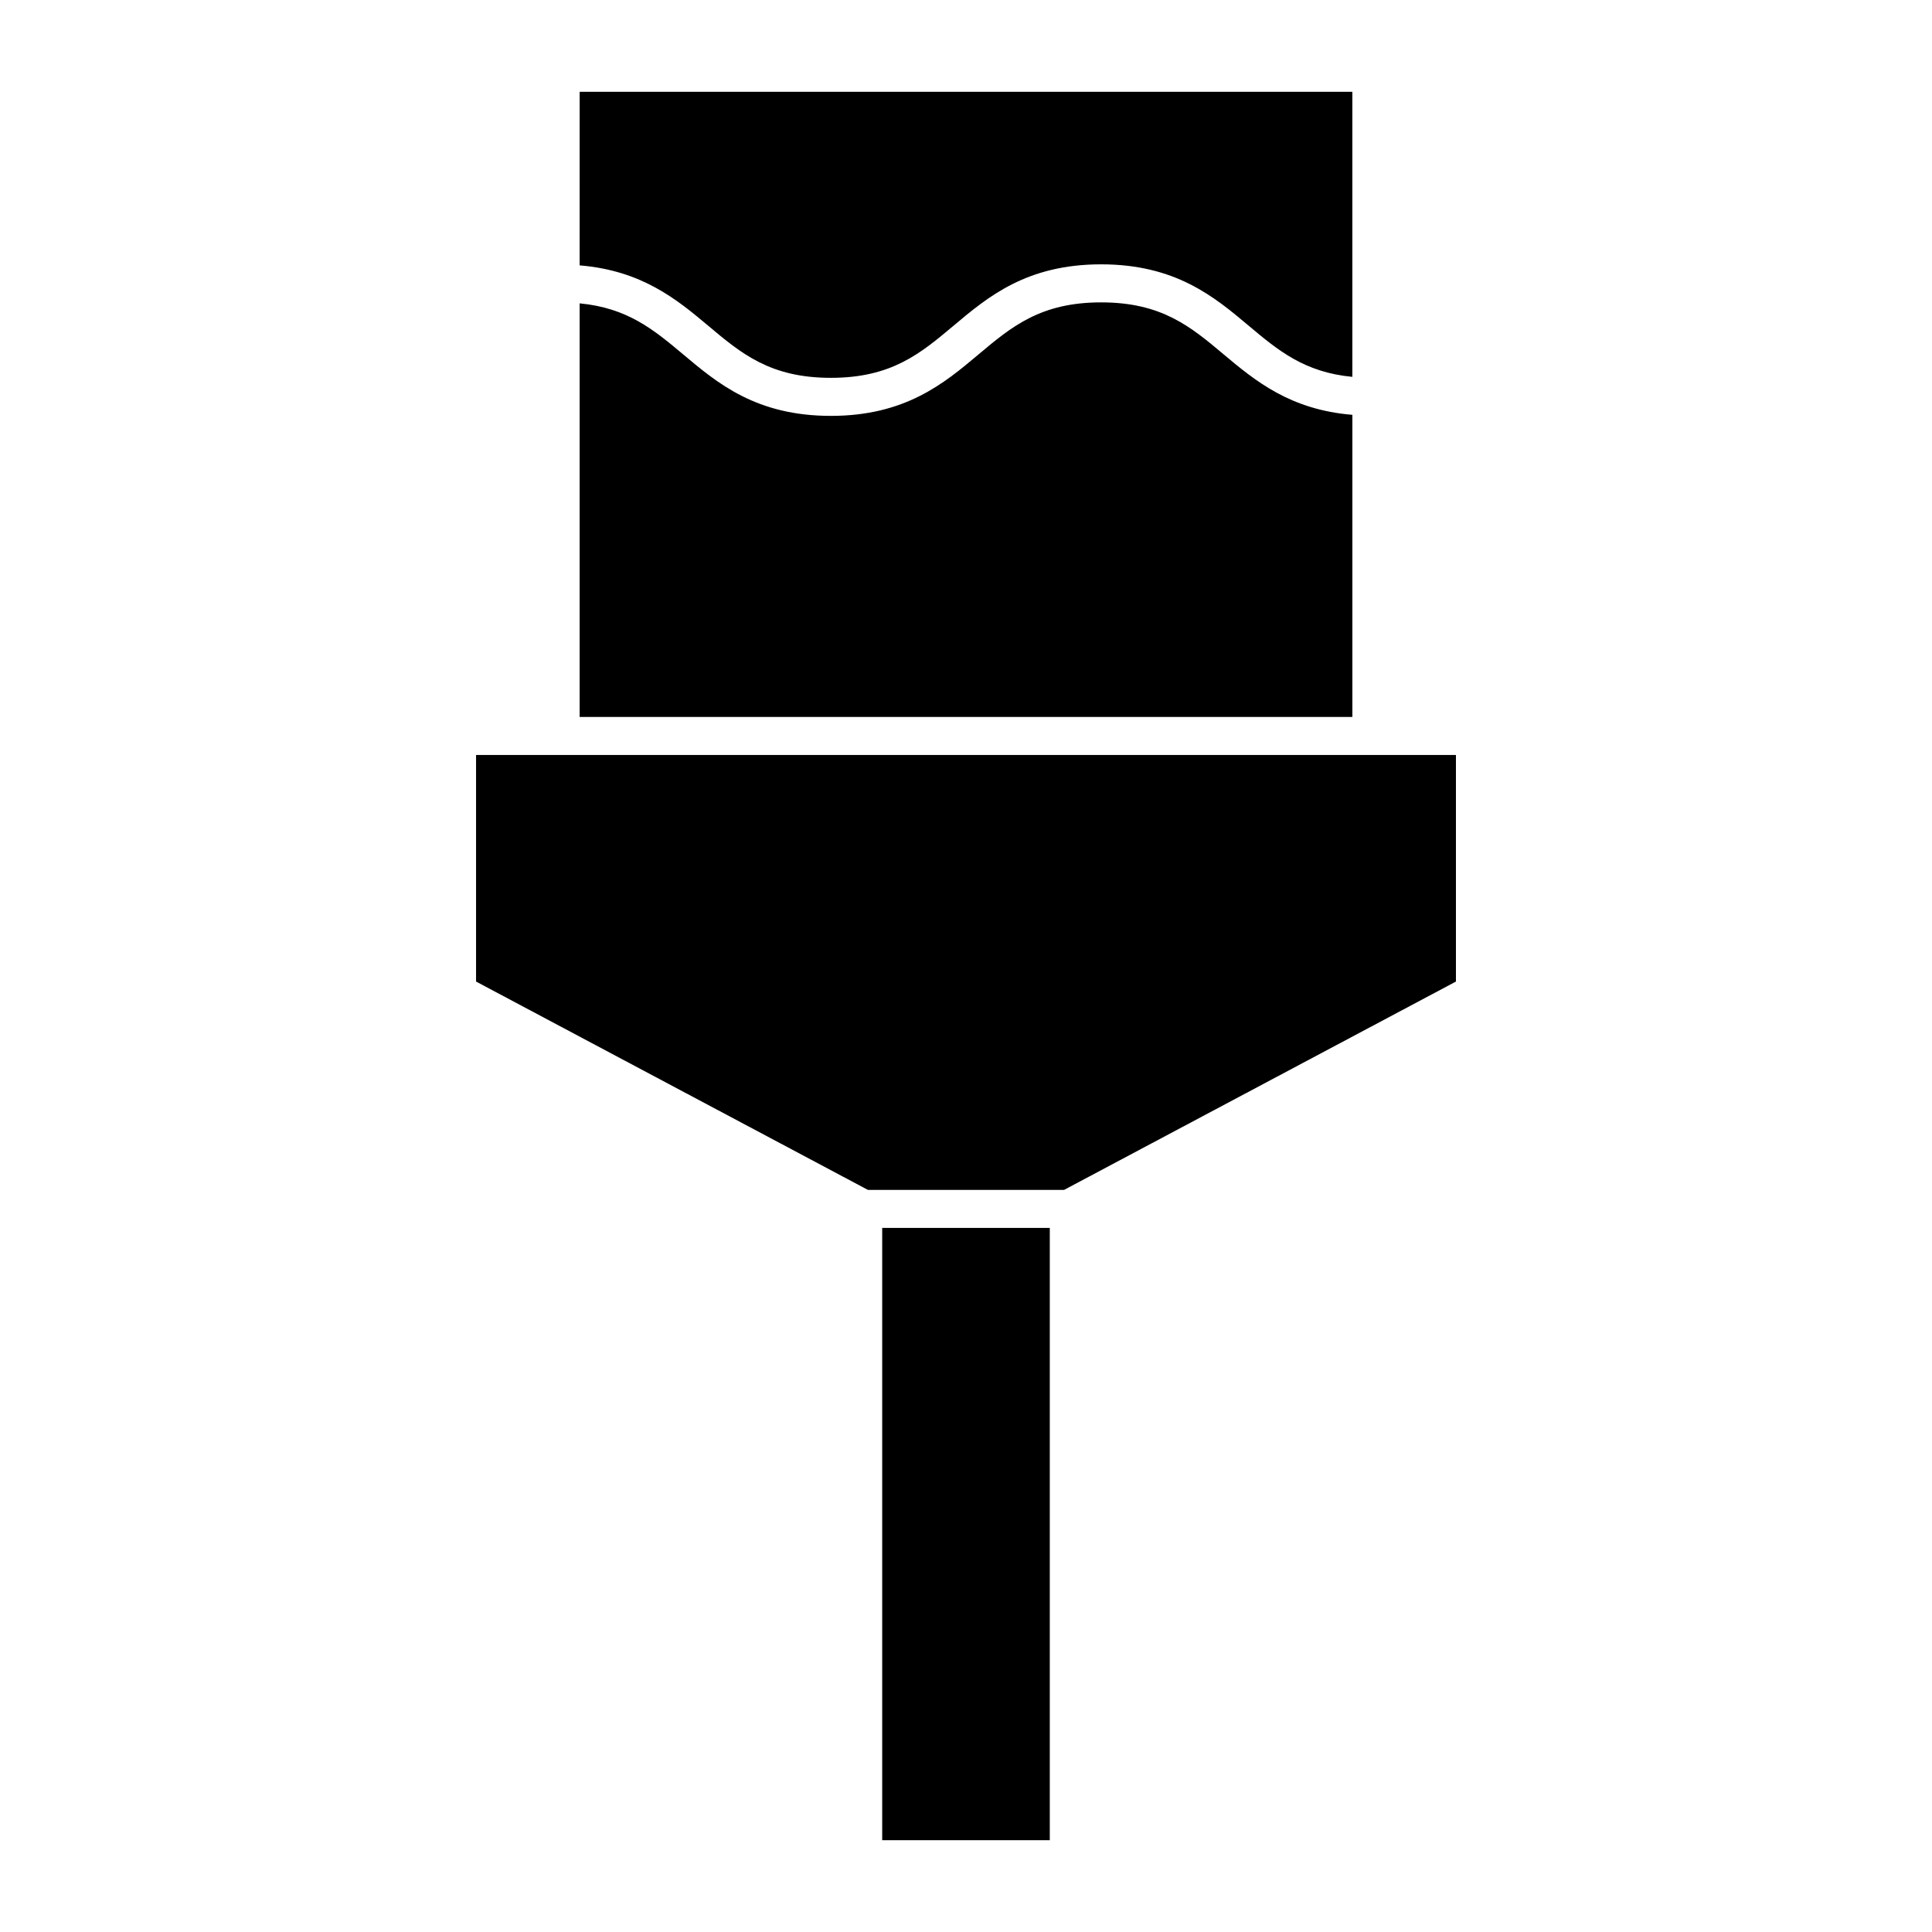
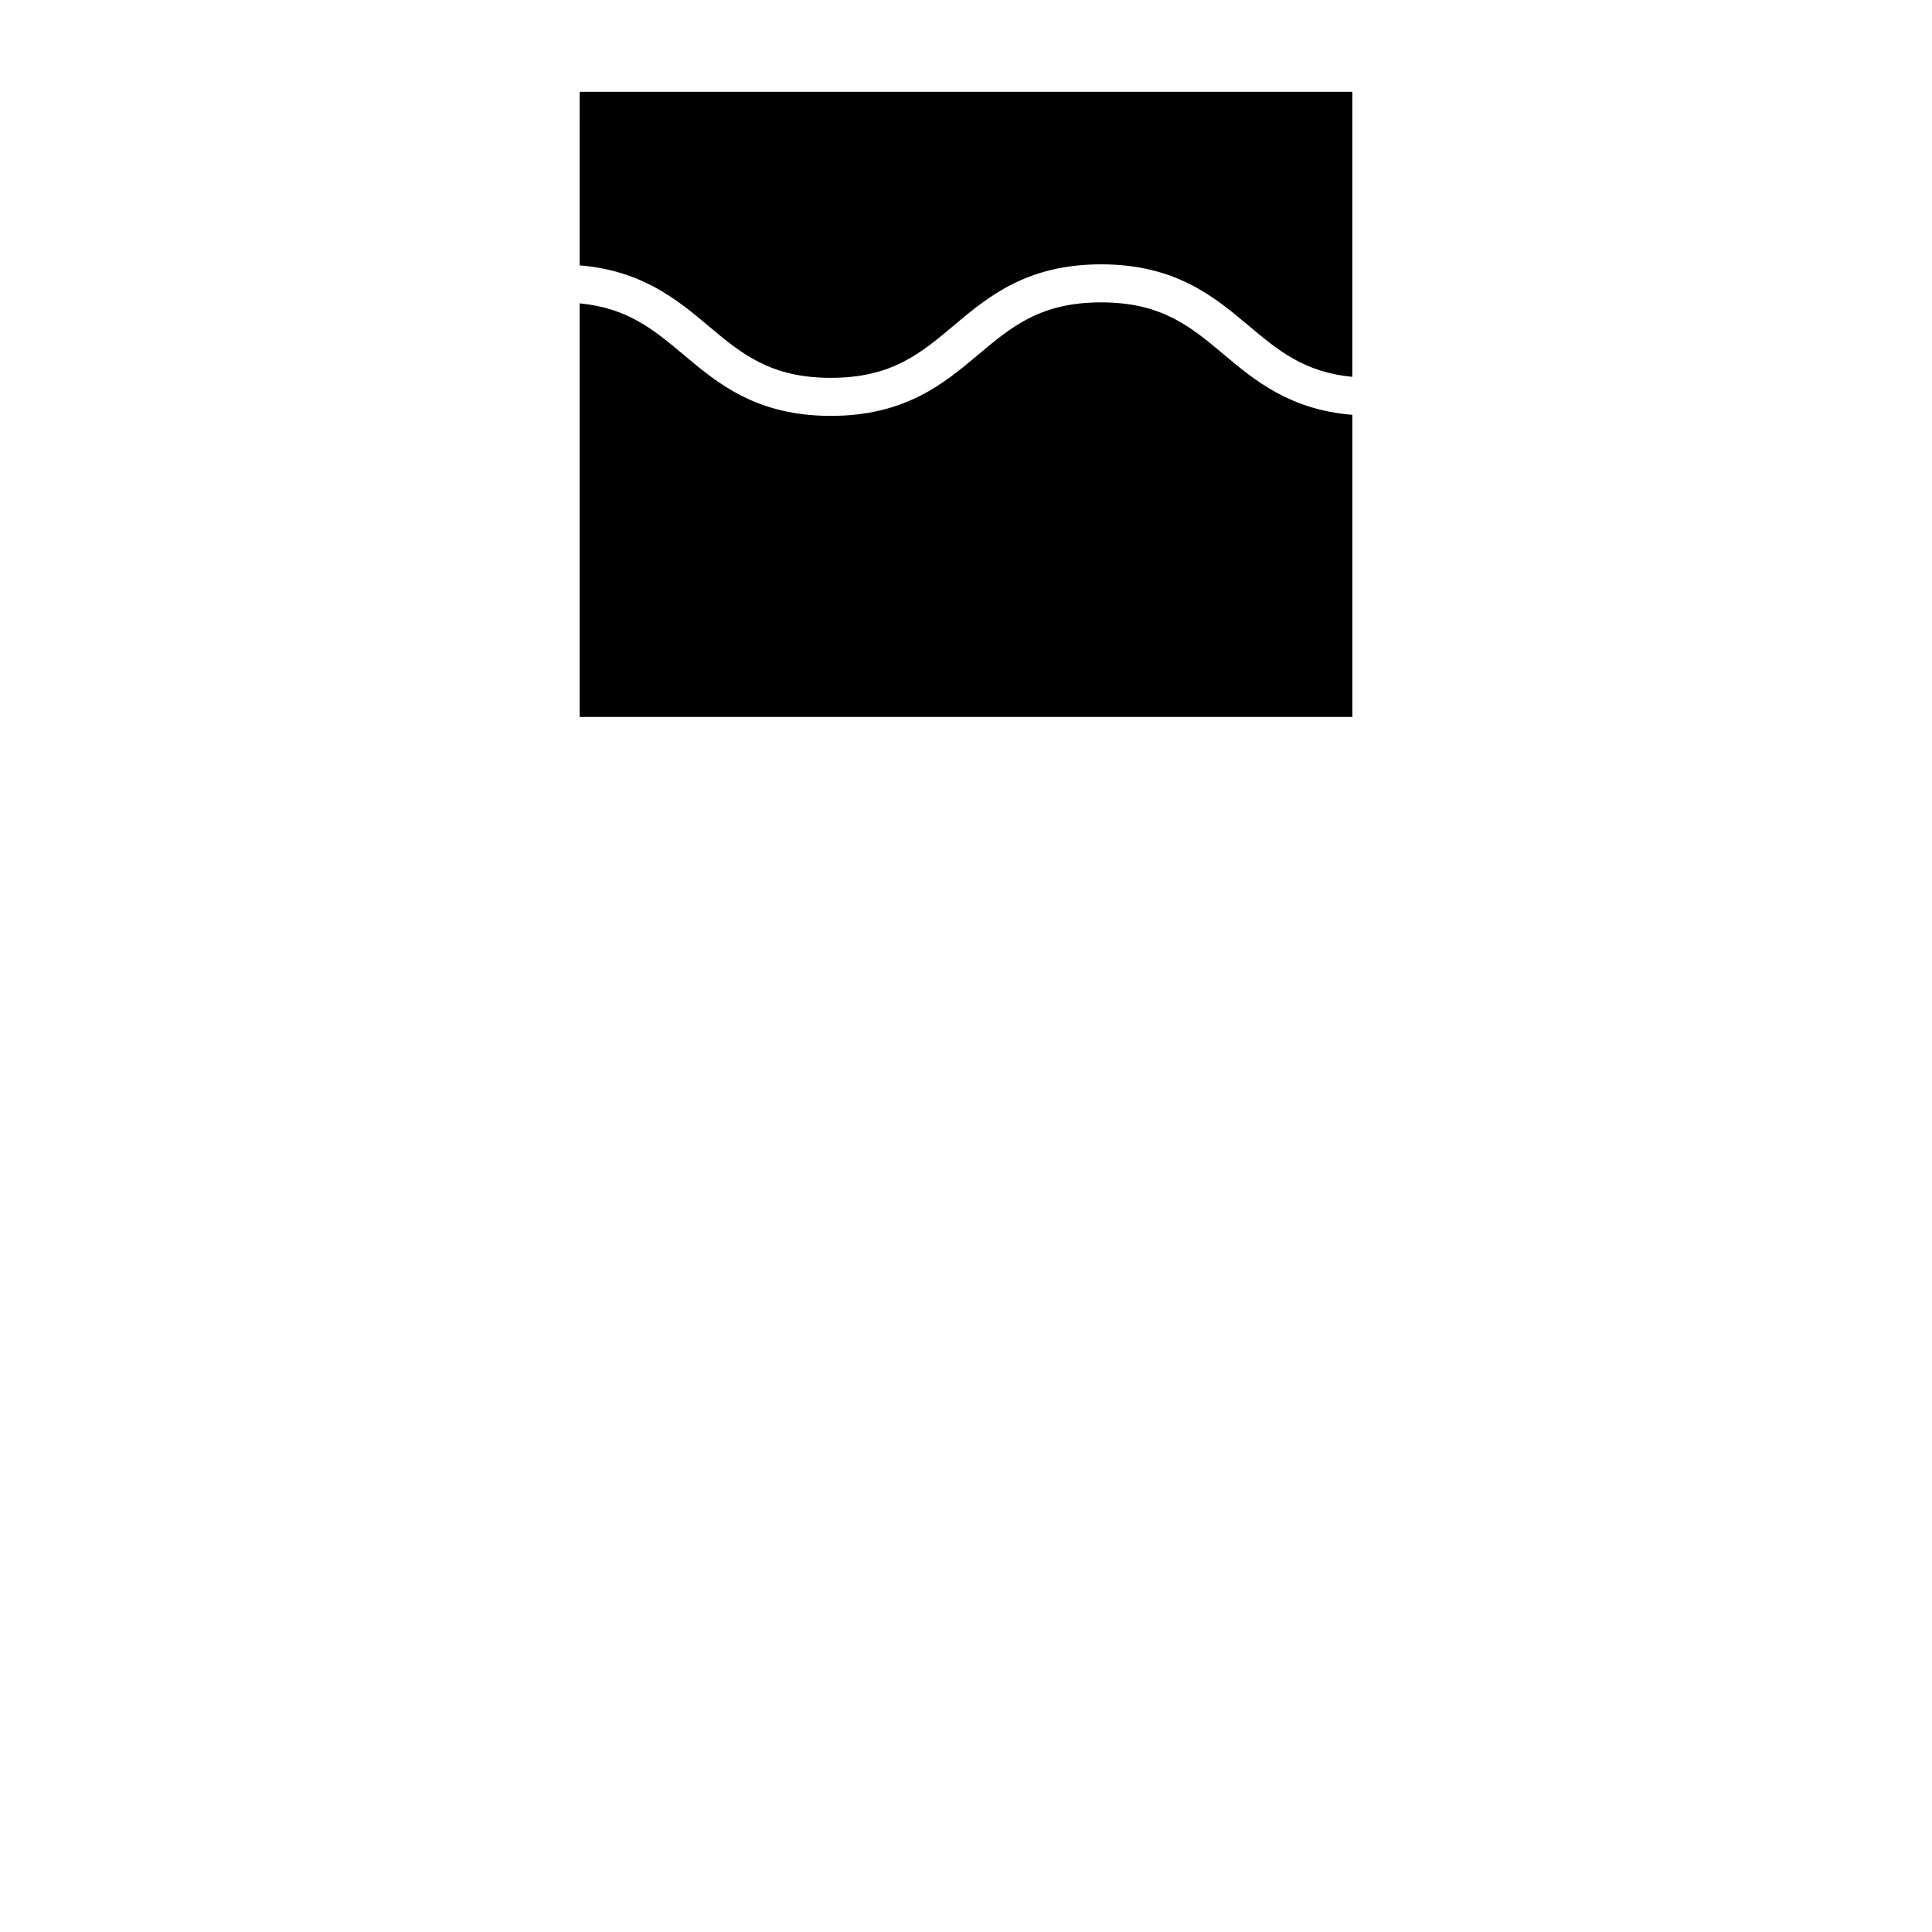
<svg xmlns="http://www.w3.org/2000/svg" fill="#000000" width="800px" height="800px" version="1.1" viewBox="144 144 512 512">
  <g>
    <path d="m297.61 214.33c16.461 1.344 25.773 9.027 34.008 15.941 8.852 7.438 16.5 13.859 32.566 13.859s23.715-6.418 32.566-13.855c9.047-7.602 19.312-16.223 39.055-16.223 19.738 0 29.996 8.613 39.051 16.219 7.863 6.609 14.812 12.391 27.527 13.602v-75.543h-204.77z" />
    <path d="m502.39 334v-80.066c-16.465-1.344-25.773-9.027-34.012-15.941-8.852-7.438-16.496-13.859-32.566-13.859-16.07 0-23.723 6.422-32.578 13.859-9.047 7.602-19.312 16.219-39.047 16.219-19.738 0-29.996-8.613-39.047-16.219-7.871-6.609-14.812-12.391-27.527-13.602v109.61z" />
-     <path d="m377.79 469.41h44.414v162.26h-44.414z" />
-     <path d="m529.84 344.07h-259.68v60.051l103.85 55.215h51.98l103.85-55.215z" />
  </g>
</svg>